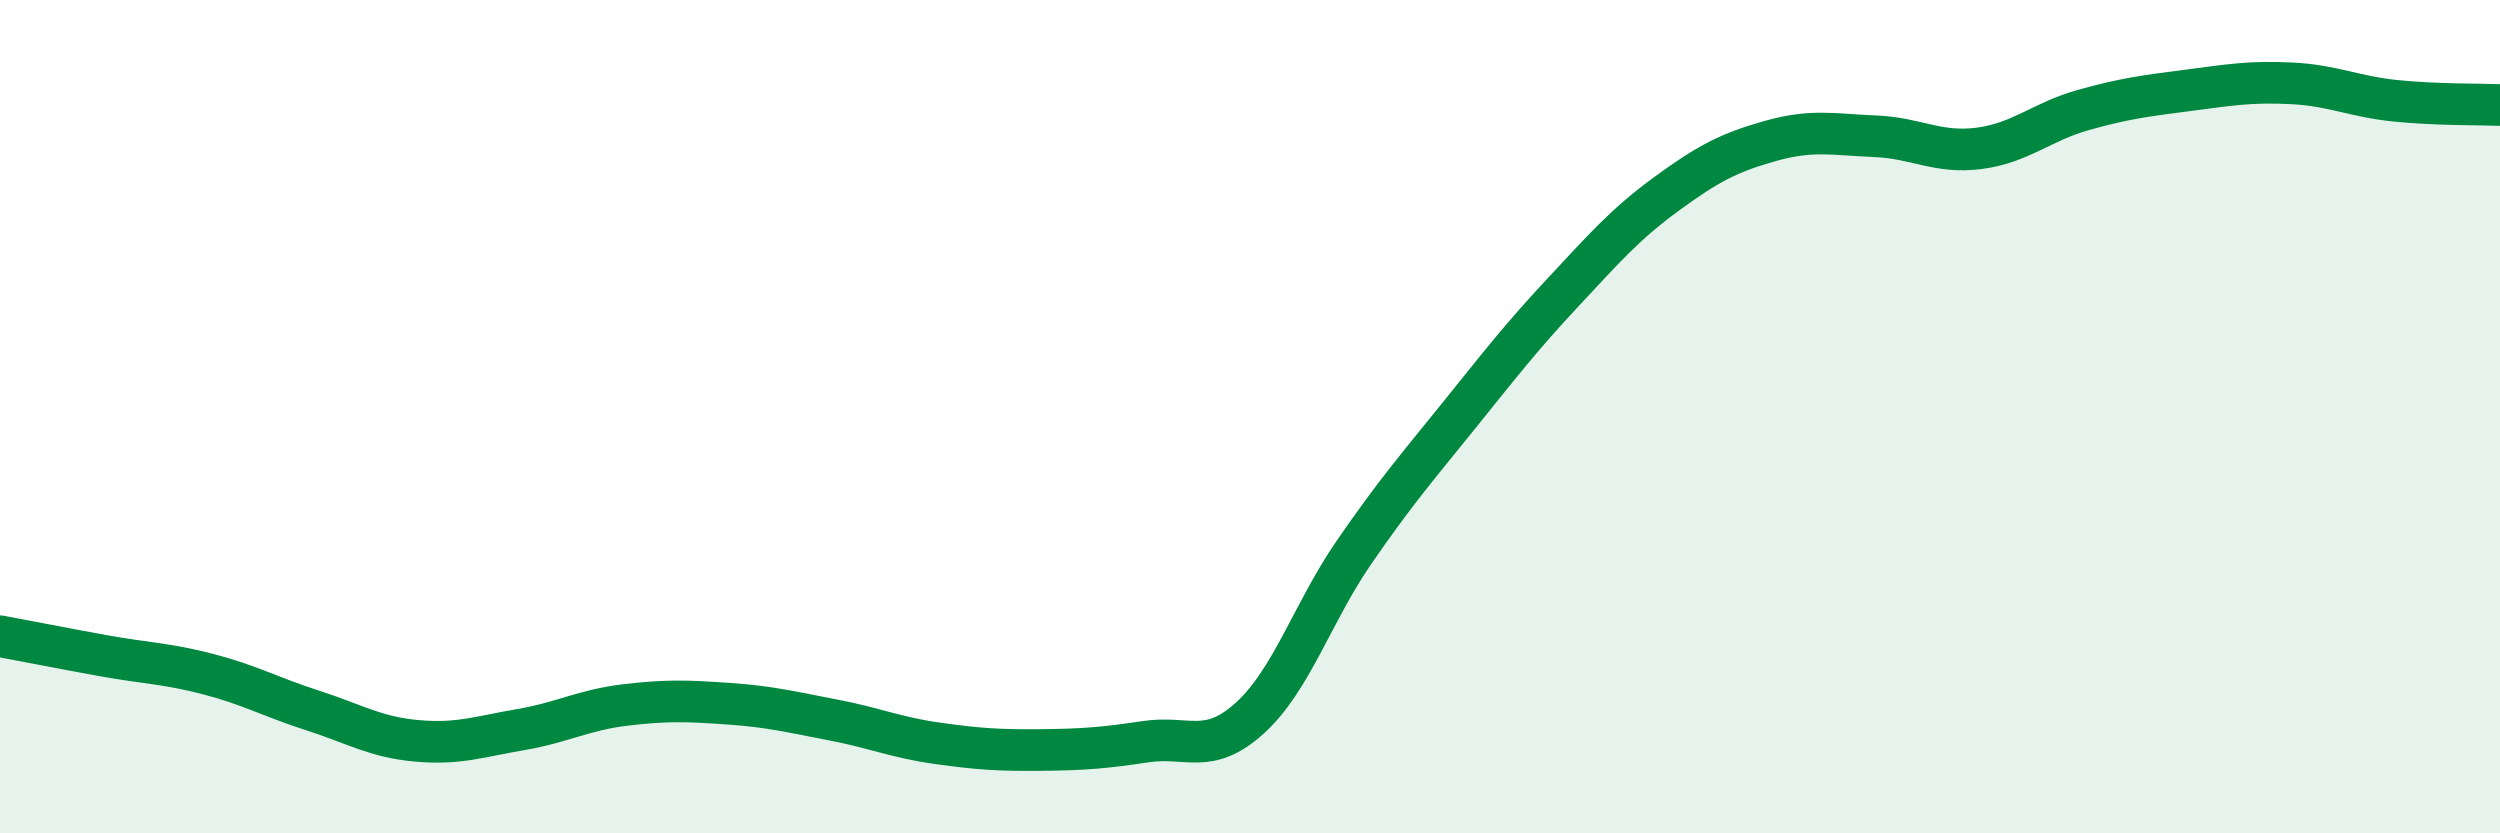
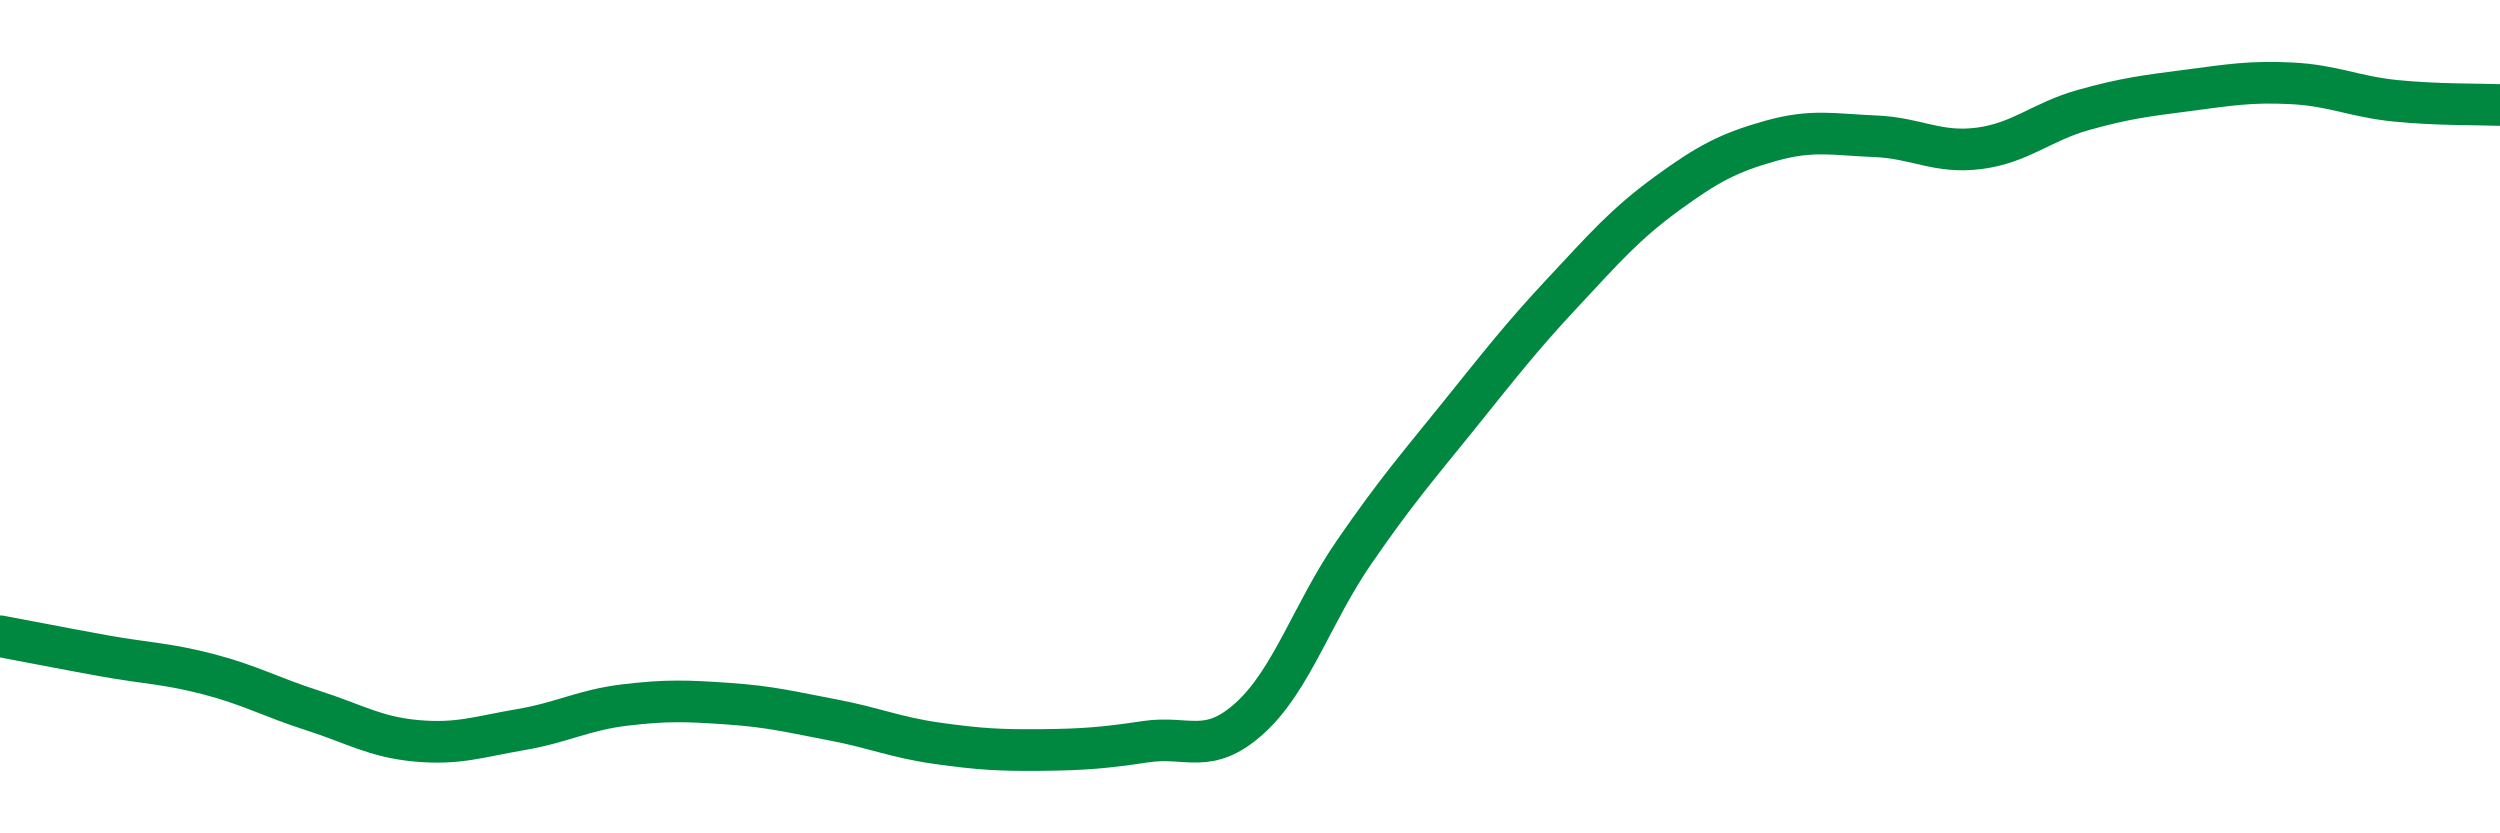
<svg xmlns="http://www.w3.org/2000/svg" width="60" height="20" viewBox="0 0 60 20">
-   <path d="M 0,15.27 C 0.5,15.36 1.5,15.56 2.5,15.74 C 3.5,15.92 4,15.92 5,16.18 C 6,16.44 6.5,16.73 7.5,17.05 C 8.5,17.37 9,17.69 10,17.78 C 11,17.87 11.5,17.68 12.5,17.51 C 13.5,17.34 14,17.04 15,16.92 C 16,16.8 16.5,16.82 17.5,16.89 C 18.5,16.96 19,17.09 20,17.28 C 21,17.47 21.5,17.7 22.5,17.84 C 23.5,17.98 24,18.01 25,18 C 26,17.99 26.5,17.95 27.5,17.8 C 28.5,17.65 29,18.14 30,17.23 C 31,16.32 31.5,14.7 32.5,13.25 C 33.5,11.8 34,11.23 35,9.99 C 36,8.75 36.5,8.1 37.5,7.03 C 38.5,5.96 39,5.38 40,4.65 C 41,3.92 41.5,3.66 42.5,3.38 C 43.5,3.1 44,3.23 45,3.27 C 46,3.31 46.5,3.69 47.5,3.56 C 48.5,3.43 49,2.92 50,2.64 C 51,2.36 51.5,2.3 52.5,2.17 C 53.5,2.04 54,1.95 55,2 C 56,2.05 56.5,2.32 57.5,2.42 C 58.5,2.52 59.5,2.5 60,2.52L60 20L0 20Z" fill="#008740" opacity="0.1" stroke-linecap="round" stroke-linejoin="round" />
  <path d="M 0,15.27 C 0.5,15.36 1.5,15.56 2.5,15.74 C 3.5,15.92 4,15.92 5,16.18 C 6,16.44 6.5,16.73 7.5,17.05 C 8.5,17.37 9,17.69 10,17.78 C 11,17.87 11.5,17.68 12.5,17.51 C 13.5,17.34 14,17.04 15,16.92 C 16,16.8 16.5,16.82 17.5,16.89 C 18.5,16.96 19,17.09 20,17.28 C 21,17.47 21.5,17.7 22.5,17.84 C 23.5,17.98 24,18.01 25,18 C 26,17.99 26.5,17.95 27.5,17.8 C 28.5,17.65 29,18.14 30,17.23 C 31,16.32 31.5,14.7 32.5,13.25 C 33.5,11.8 34,11.23 35,9.99 C 36,8.75 36.5,8.1 37.5,7.03 C 38.5,5.96 39,5.38 40,4.65 C 41,3.92 41.5,3.66 42.5,3.38 C 43.5,3.1 44,3.23 45,3.27 C 46,3.31 46.5,3.69 47.5,3.56 C 48.5,3.43 49,2.92 50,2.64 C 51,2.36 51.5,2.3 52.5,2.17 C 53.5,2.04 54,1.95 55,2 C 56,2.05 56.5,2.32 57.5,2.42 C 58.5,2.52 59.5,2.5 60,2.52" stroke="#008740" stroke-width="1" fill="none" stroke-linecap="round" stroke-linejoin="round" />
</svg>